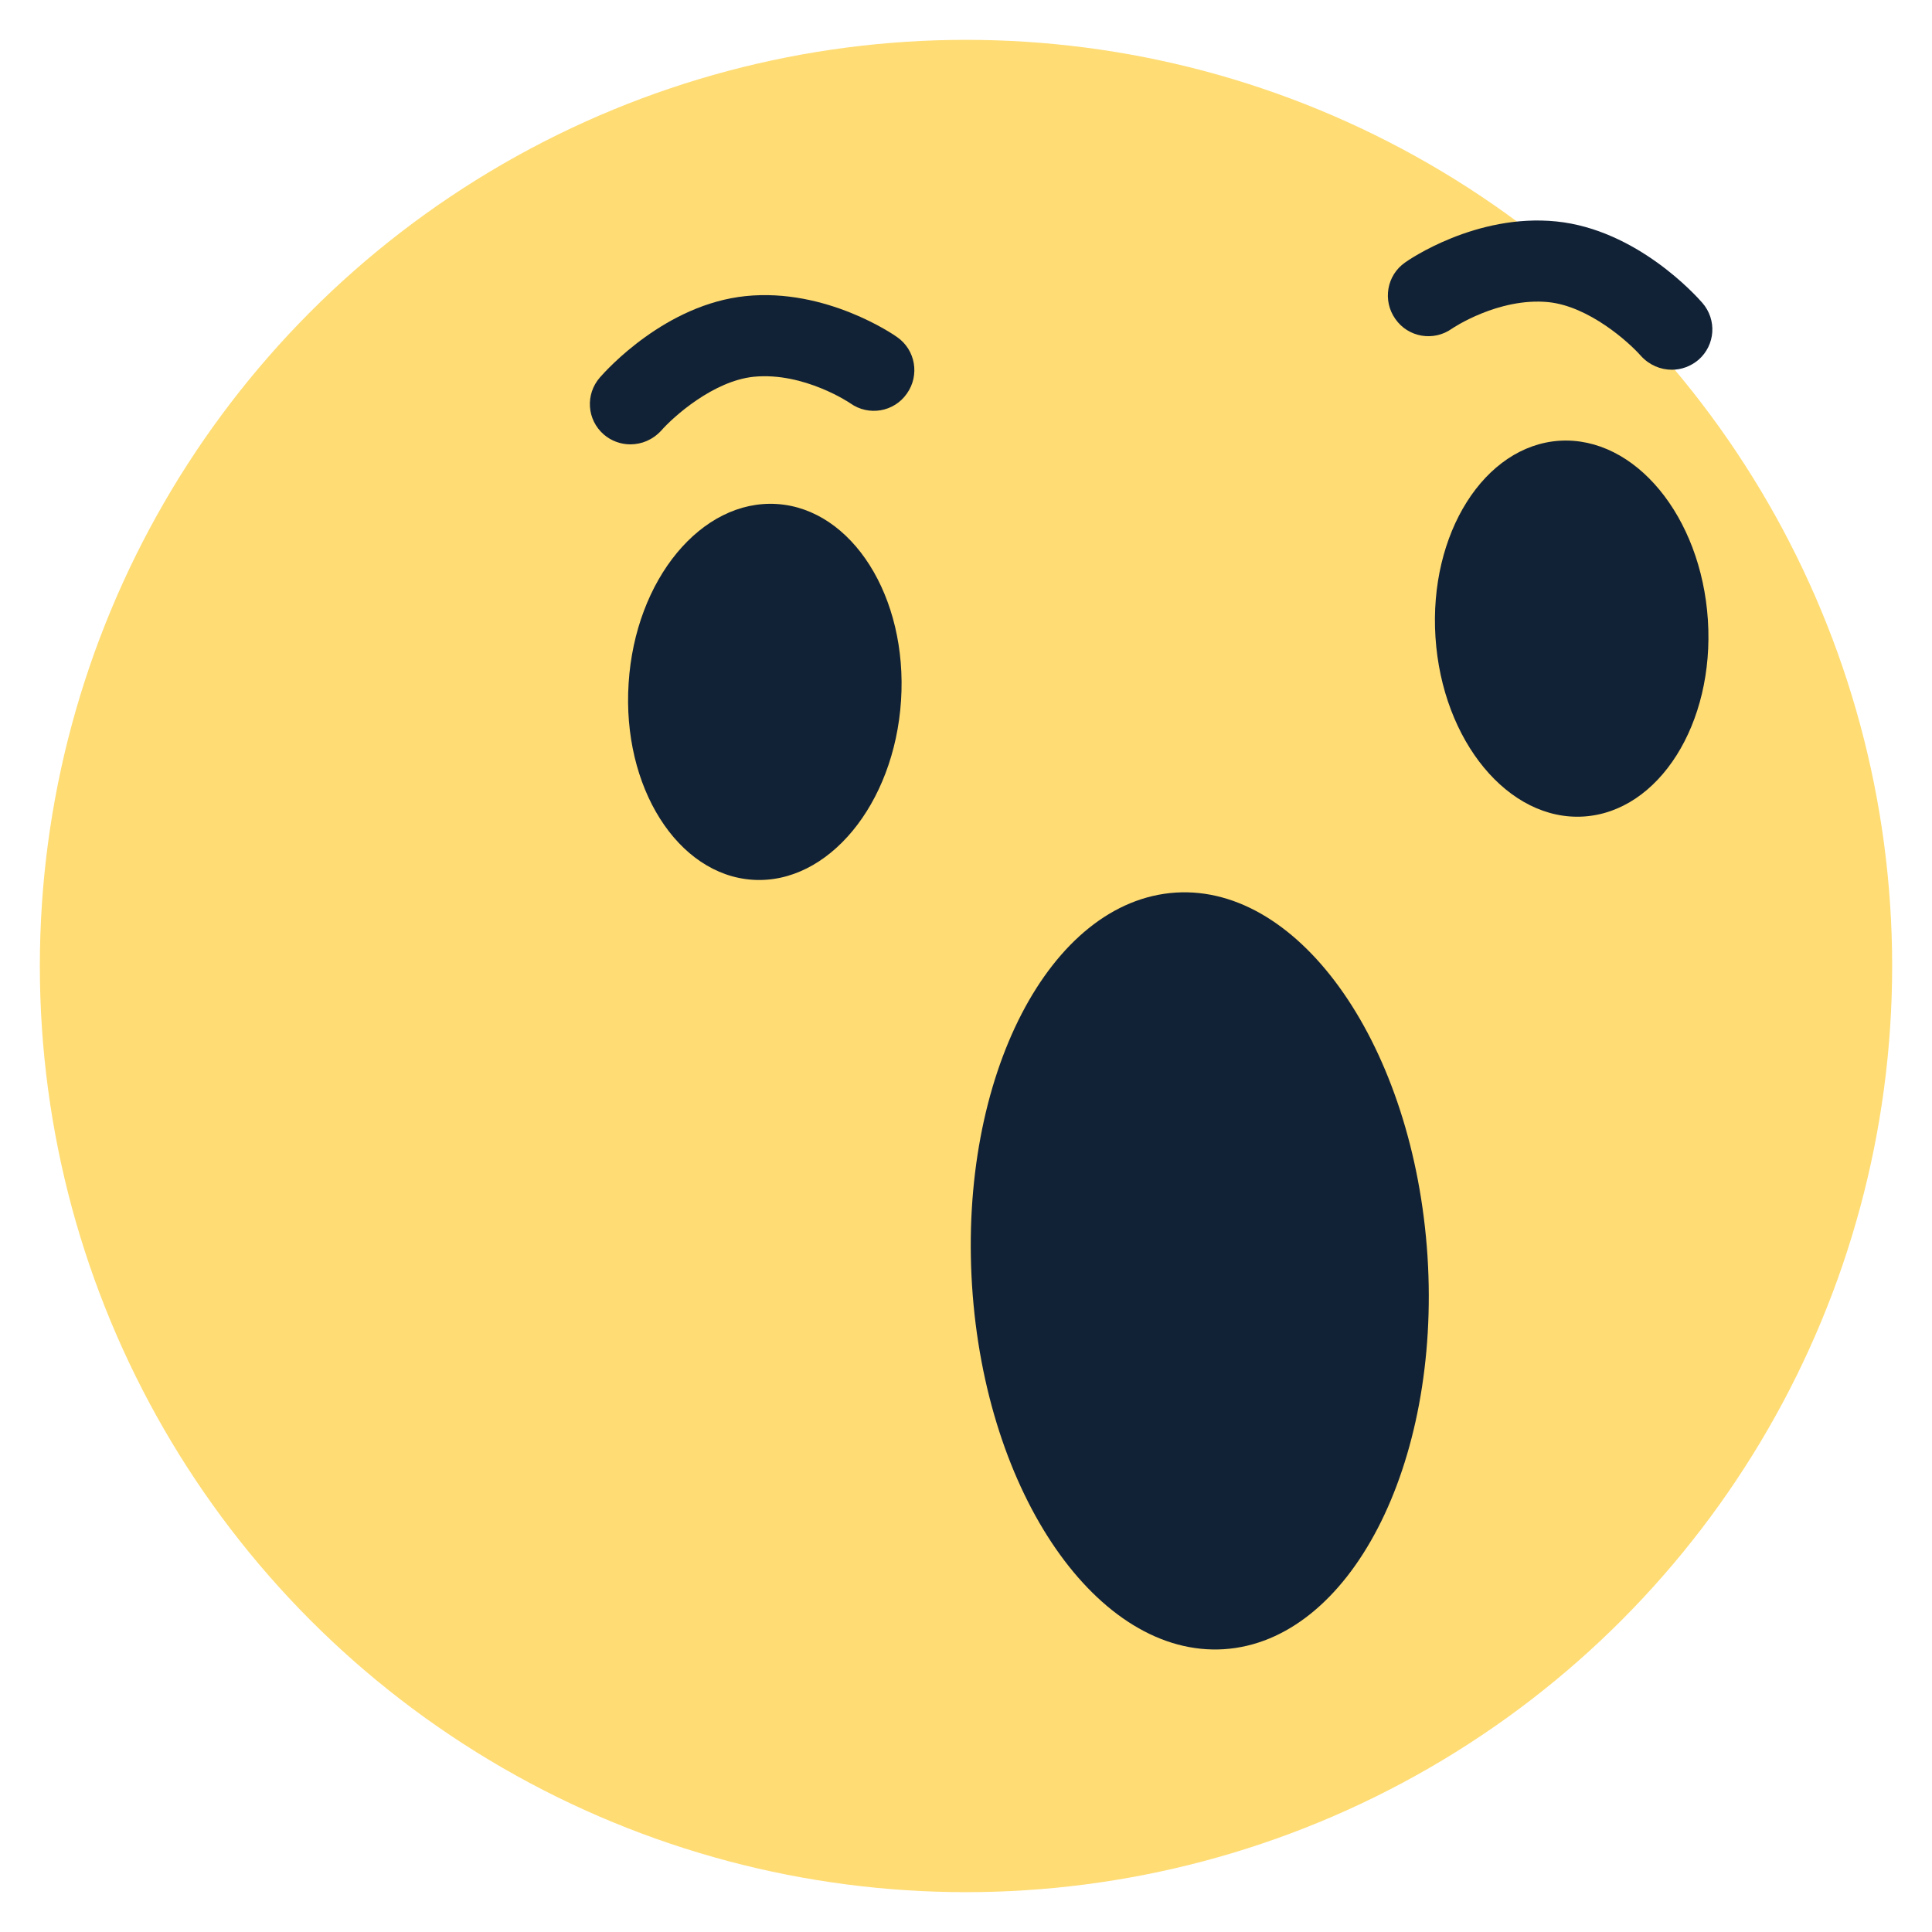
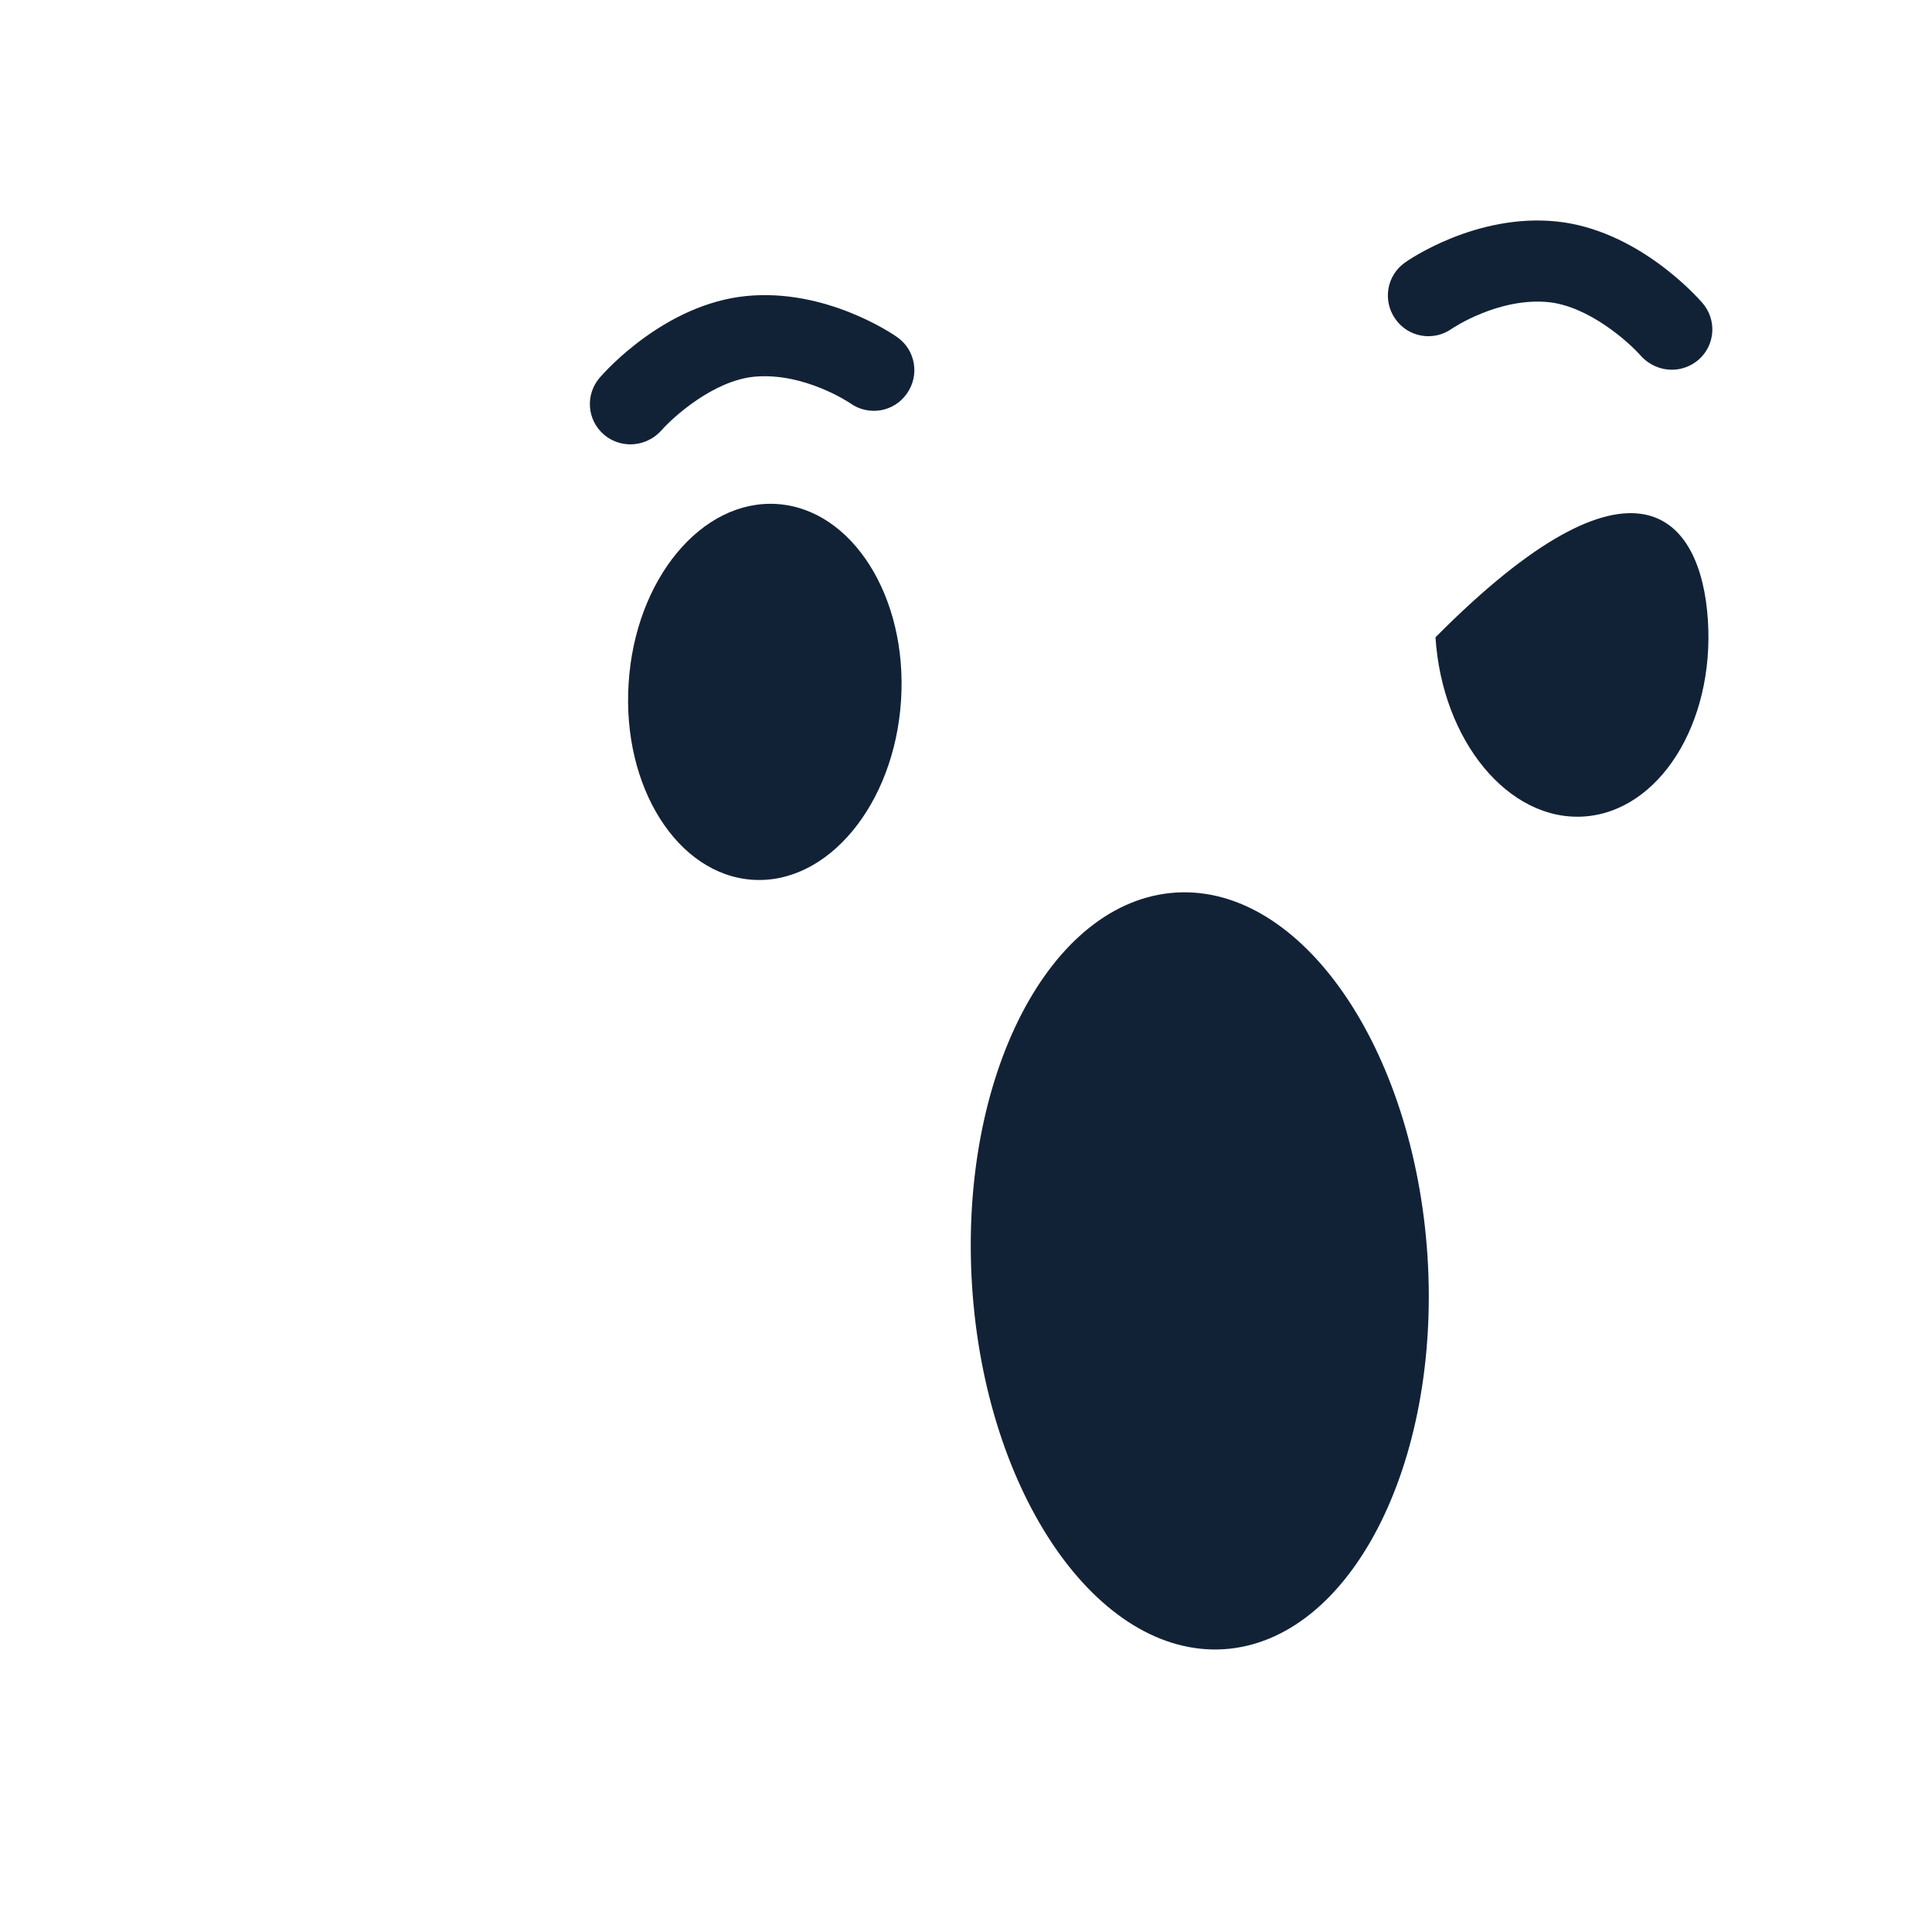
<svg xmlns="http://www.w3.org/2000/svg" version="1.1" id="Layer_1" x="0px" y="0px" viewBox="0 0 80 80" style="enable-background:new 0 0 80 80;" xml:space="preserve">
  <style type="text/css">
	.st0{fill:#FFDC74;}
	.st1{fill:#122236;}
</style>
  <g>
-     <circle class="st0" cx="40" cy="40" r="38.35" />
    <path class="st1" d="M59.11,52.02c0.55,8.65-3.22,15.93-8.43,16.27c-5.21,0.33-9.88-6.41-10.43-15.06   c-0.55-8.65,3.22-15.93,8.43-16.27C53.88,36.63,58.55,43.38,59.11,52.02z" />
-     <path class="st1" d="M70.72,25.67c0.28,4.3-2.03,7.94-5.14,8.14s-5.86-3.12-6.14-7.42c-0.28-4.3,2.03-7.94,5.14-8.14   C67.7,18.06,70.44,21.38,70.72,25.67z" />
+     <path class="st1" d="M70.72,25.67c0.28,4.3-2.03,7.94-5.14,8.14s-5.86-3.12-6.14-7.42C67.7,18.06,70.44,21.38,70.72,25.67z" />
    <path class="st1" d="M26.03,28.29c-0.28,4.3,2.03,7.94,5.14,8.14c3.11,0.2,5.86-3.12,6.14-7.42c0.28-4.3-2.03-7.94-5.14-8.14   C29.05,20.67,26.3,23.99,26.03,28.29z" />
    <path class="st1" d="M26.1,18.4c-0.39,0-0.79-0.14-1.1-0.41c-0.7-0.61-0.77-1.66-0.16-2.36c0.27-0.31,2.72-3.03,6.04-3.37   c3.33-0.34,6.15,1.61,6.27,1.7c0.76,0.53,0.94,1.58,0.4,2.34c-0.53,0.76-1.58,0.94-2.34,0.4c-0.01-0.01-1.92-1.3-3.99-1.1   c-1.69,0.17-3.35,1.67-3.84,2.23C27.03,18.21,26.57,18.4,26.1,18.4z" />
    <path class="st1" d="M69.23,15.31c0.39,0,0.78-0.14,1.1-0.41c0.7-0.61,0.77-1.66,0.16-2.36c-0.27-0.31-2.72-3.03-6.04-3.37   c-3.34-0.34-6.15,1.61-6.27,1.7c-0.76,0.53-0.94,1.58-0.4,2.34c0.53,0.76,1.58,0.94,2.34,0.4c0.01-0.01,1.92-1.3,3.99-1.1   c1.69,0.17,3.35,1.67,3.84,2.23C68.3,15.12,68.76,15.31,69.23,15.31z" />
  </g>
</svg>